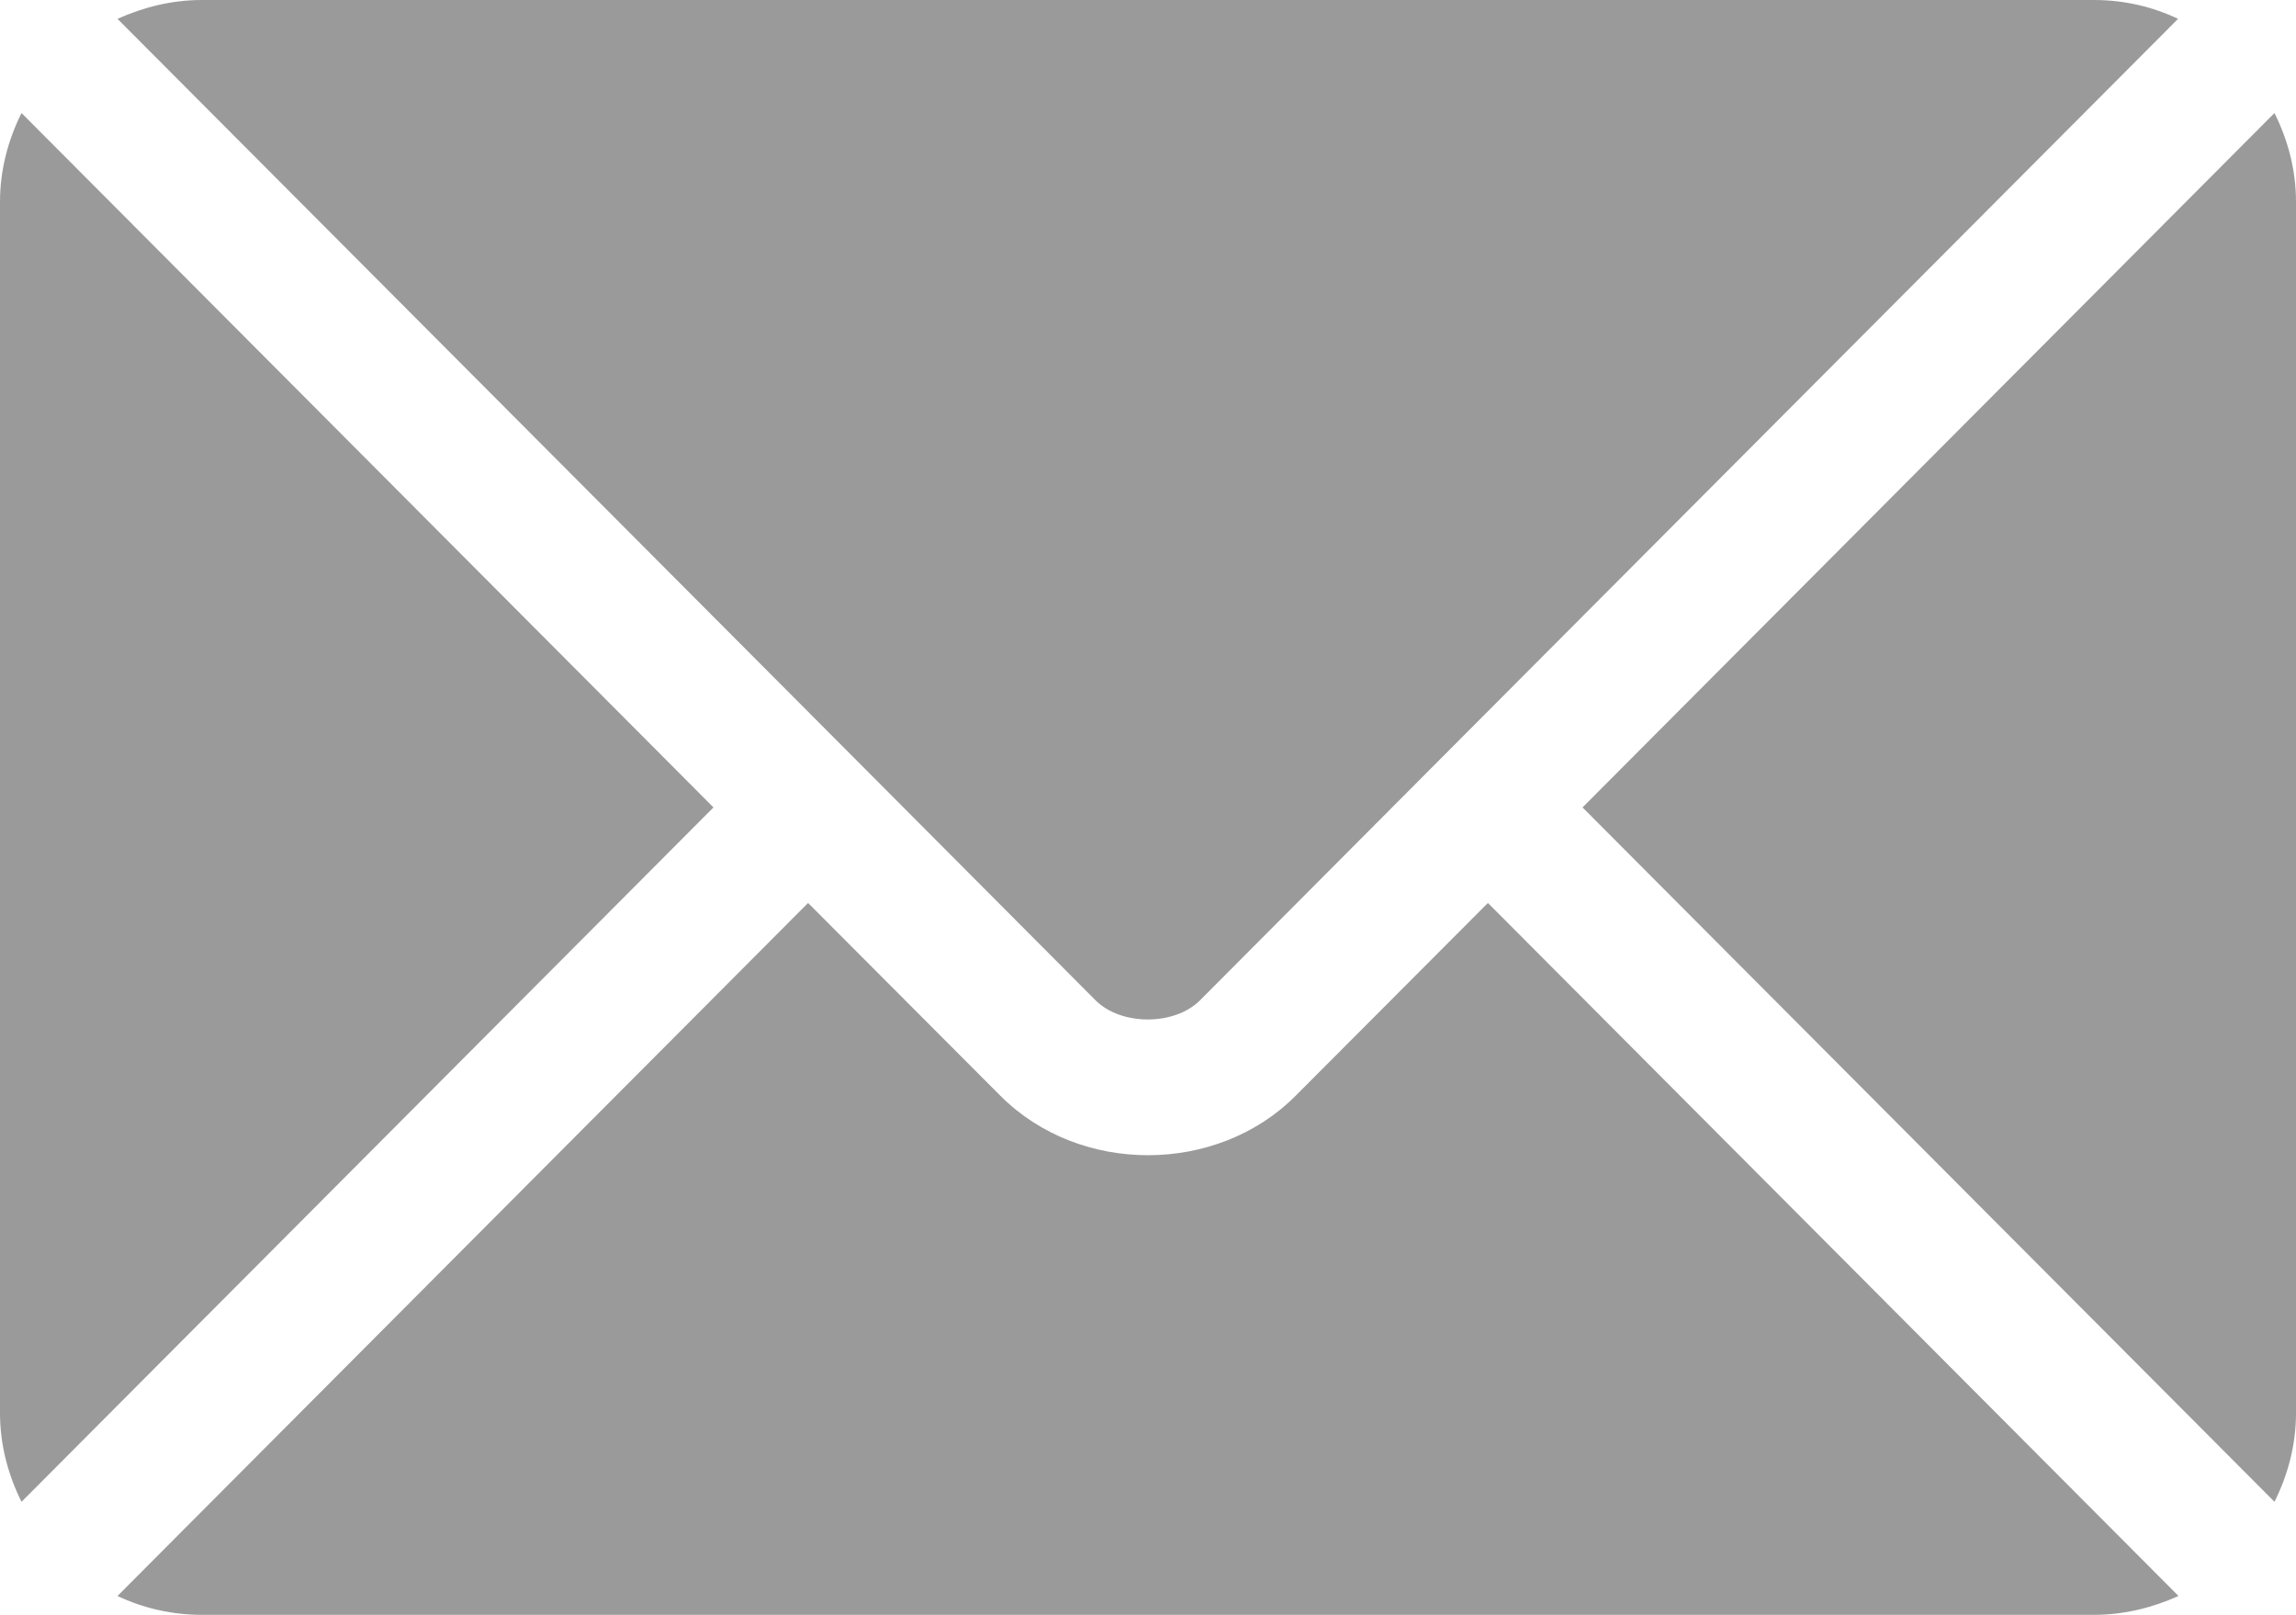
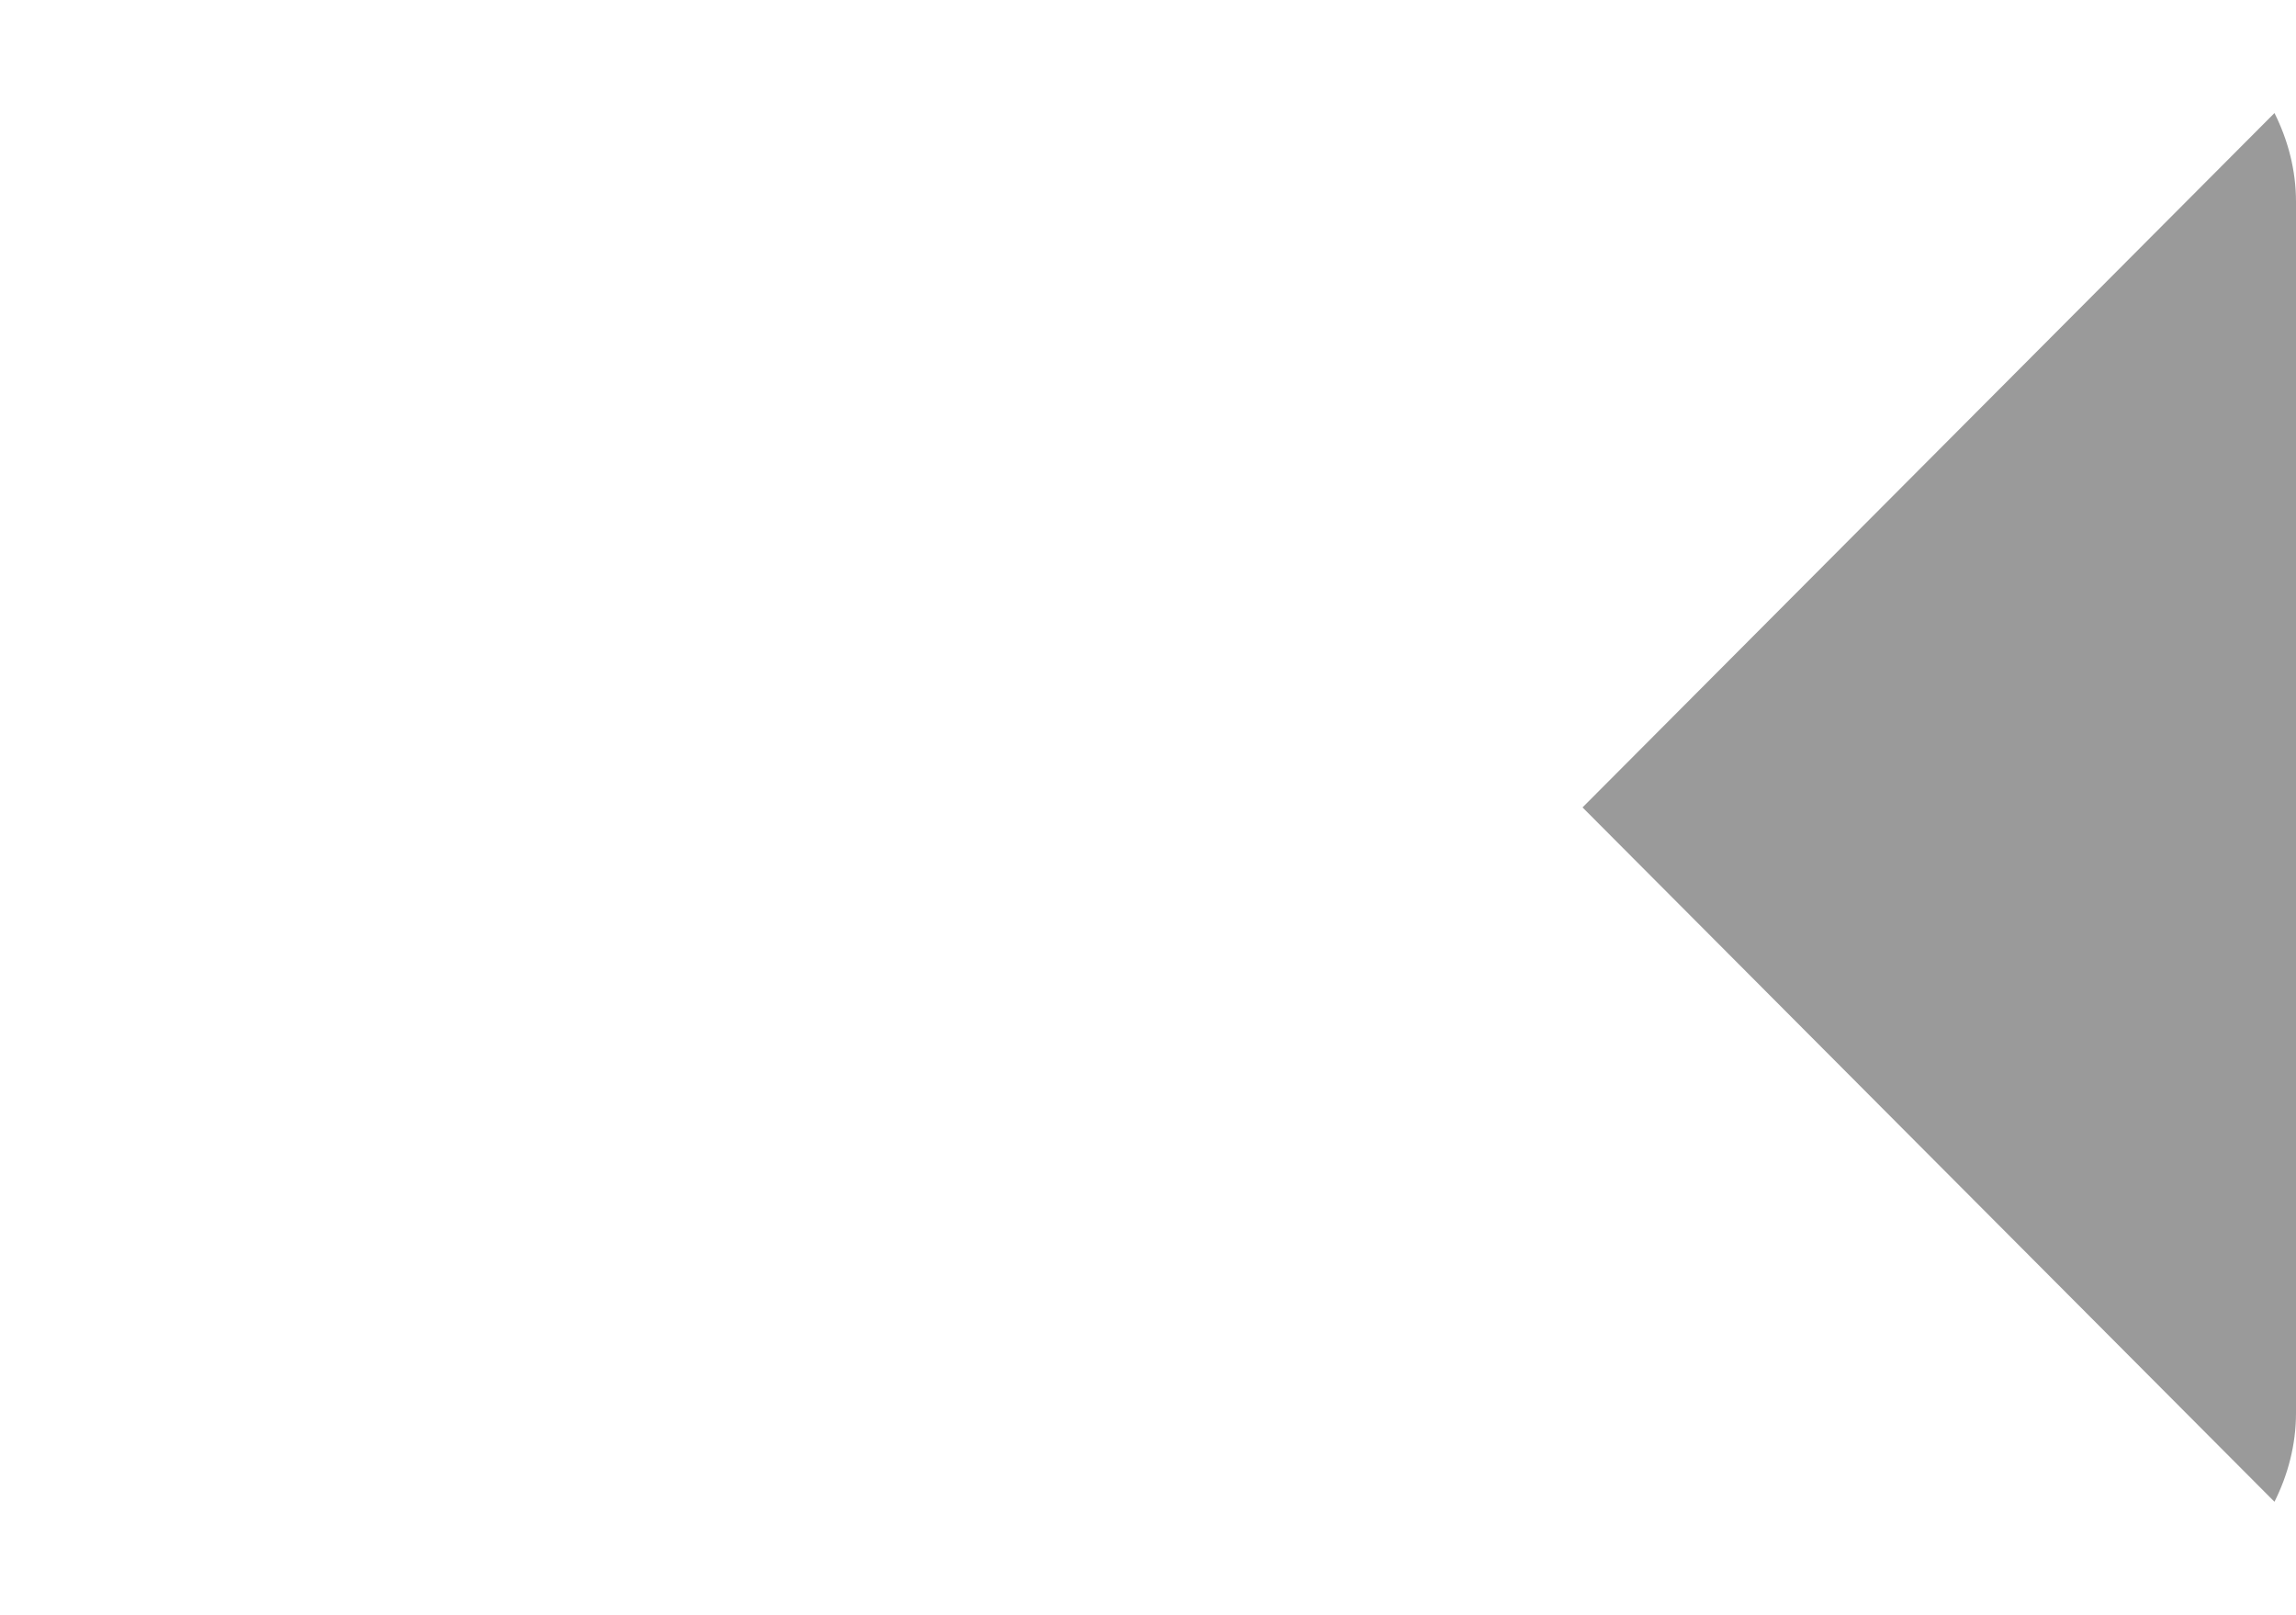
<svg xmlns="http://www.w3.org/2000/svg" id="Capa_1" data-name="Capa 1" version="1.1" viewBox="0 0 512 360">
  <defs>
    <style>
      .cls-1 {
        fill: #9a9a9a;
        stroke-width: 0px;
      }
    </style>
  </defs>
-   <path class="cls-1" d="M331.8,201.3l-42.9,43c-17.4,17.5-48,17.8-65.8,0l-42.9-43L26.2,355.8c5.7,2.7,12.1,4.2,18.8,4.2h422c6.7,0,13-1.6,18.8-4.2l-154-154.5Z" />
-   <path class="cls-1" d="M467,0H45c-6.7,0-13,1.6-18.8,4.2l164.6,165.1h0l53.5,53.7c5.7,5.7,17.6,5.7,23.3,0l53.5-53.7h0L485.7,4.2c-5.7-2.7-12-4.2-18.8-4.2h0Z" />
-   <path class="cls-1" d="M4.8,25.2C1.8,31.2,0,37.9,0,45v270c0,7.1,1.8,13.8,4.8,19.8l154.3-154.8L4.8,25.2Z" />
  <path class="cls-1" d="M507.2,25.2l-154.3,154.8,154.3,154.8c3-6,4.8-12.7,4.8-19.8V45c0-7.1-1.8-13.8-4.8-19.8Z" />
</svg>